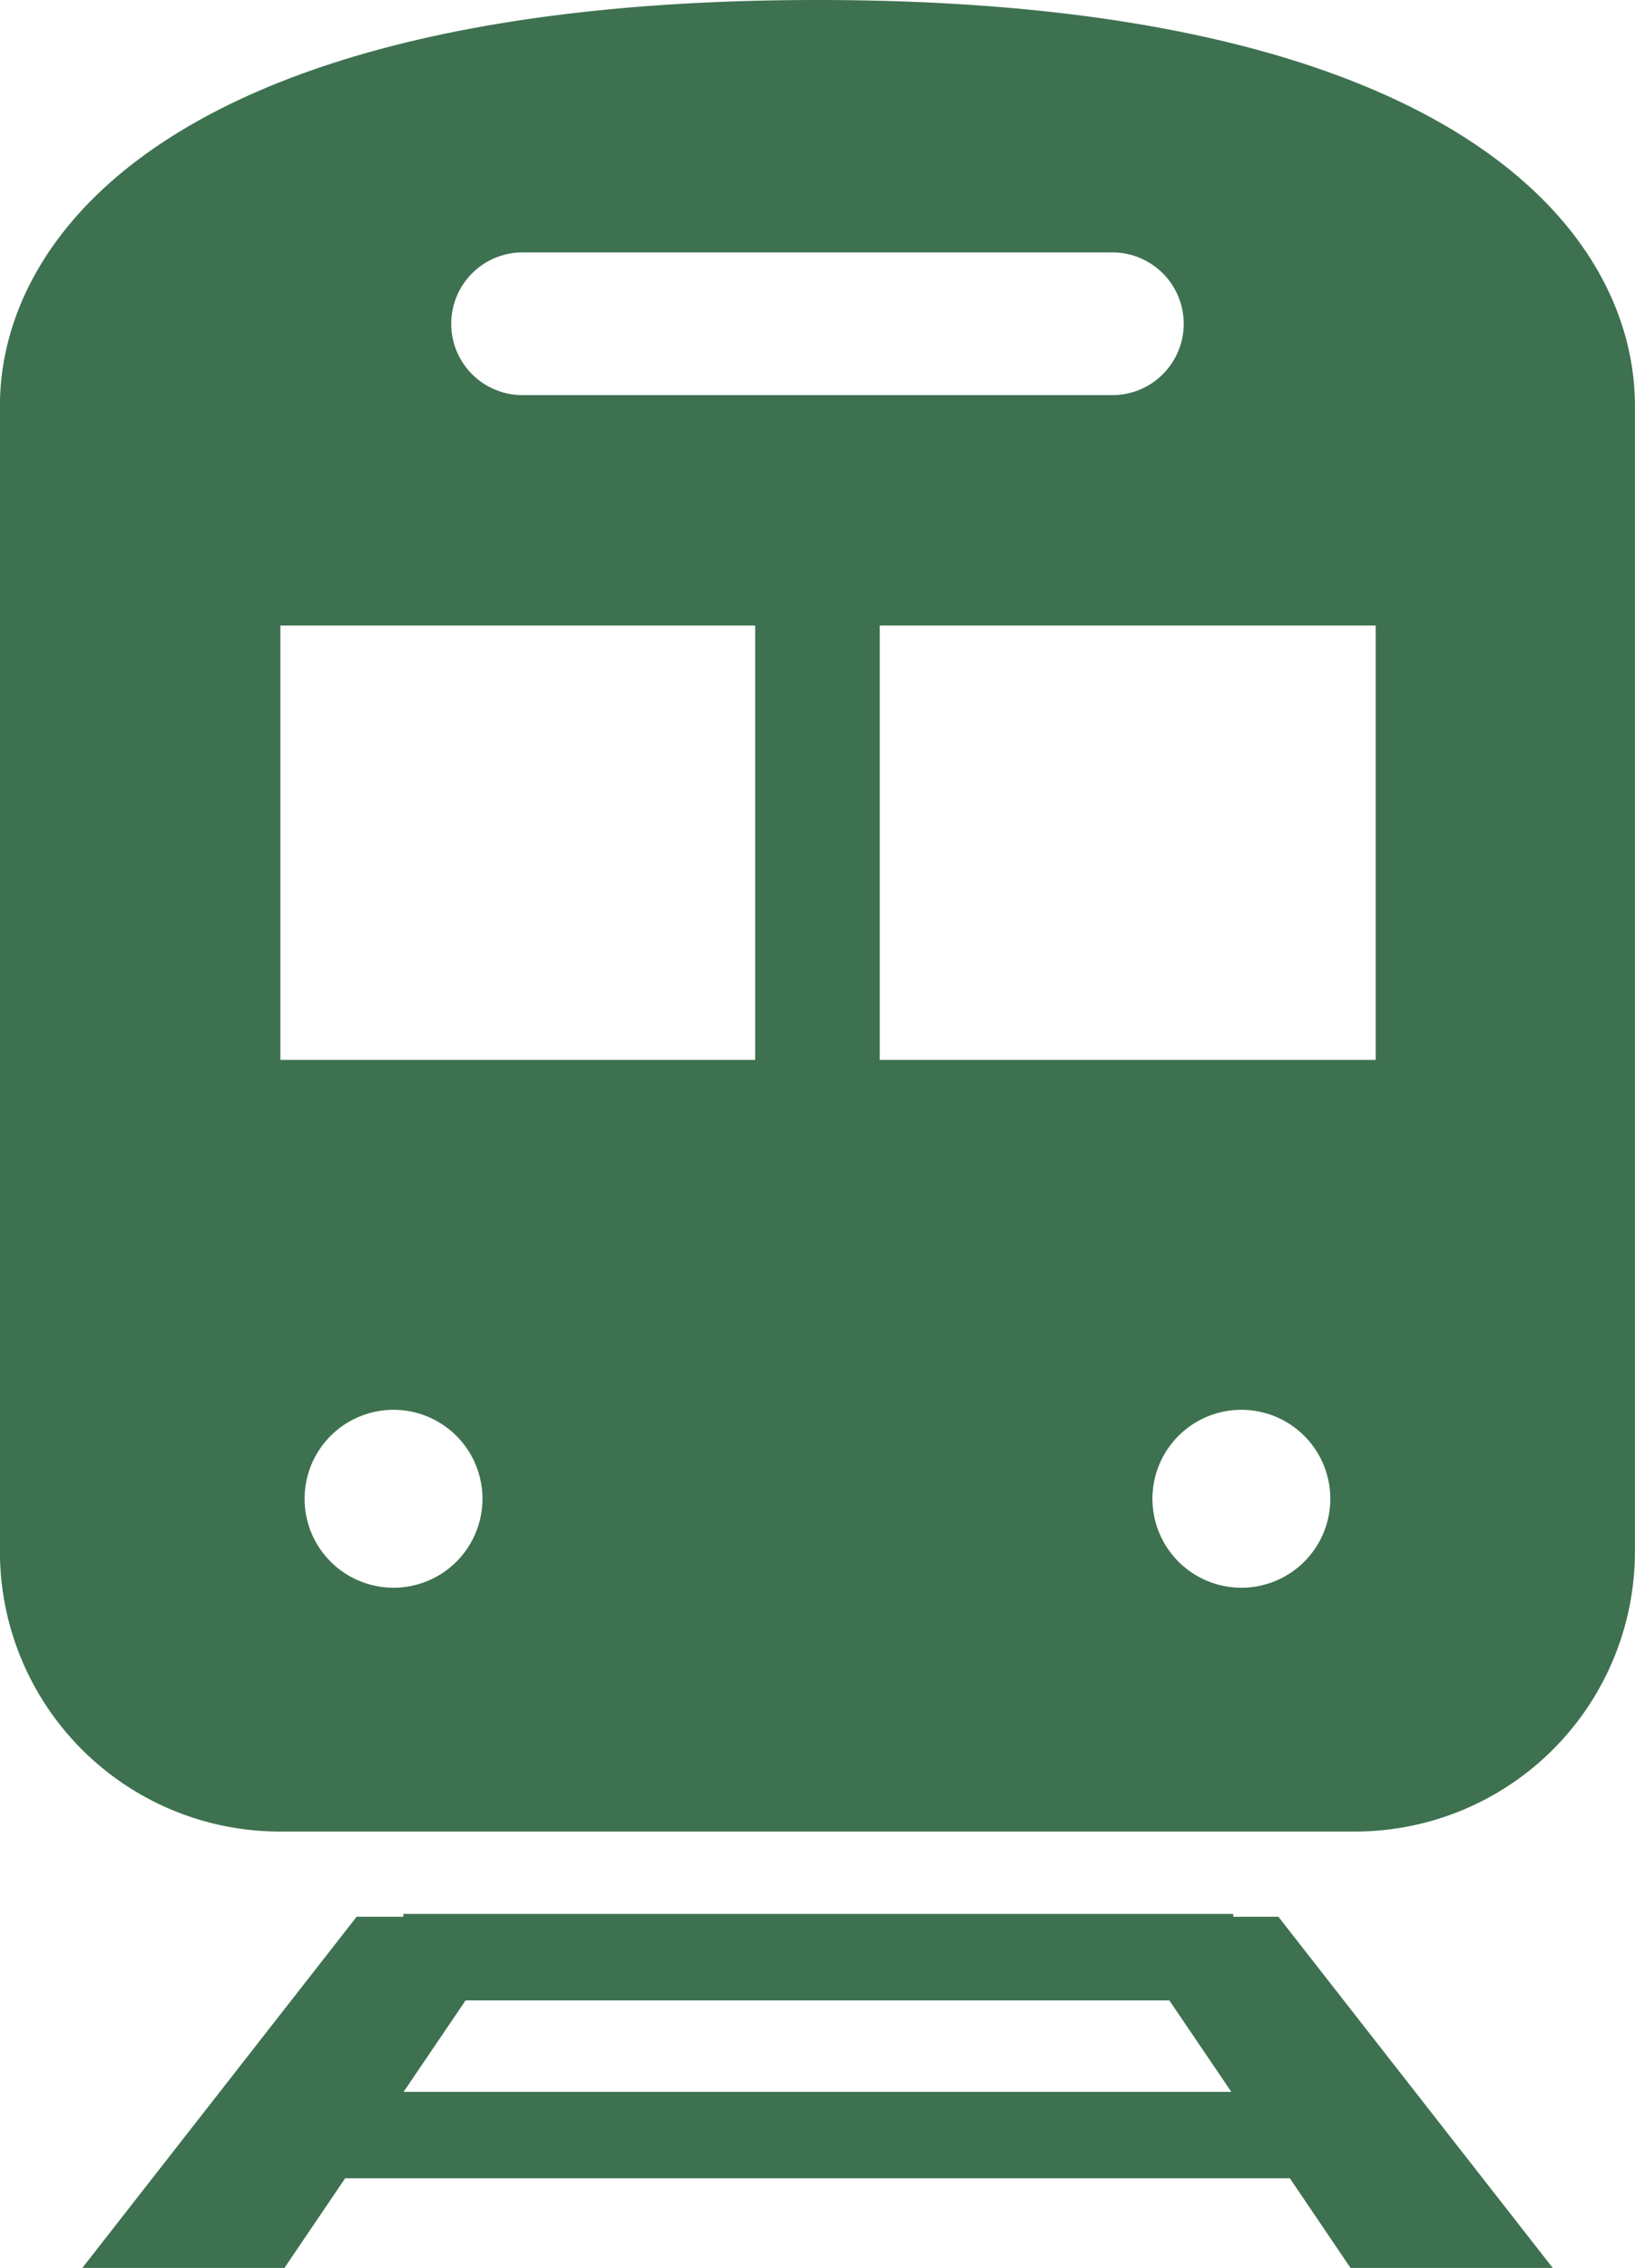
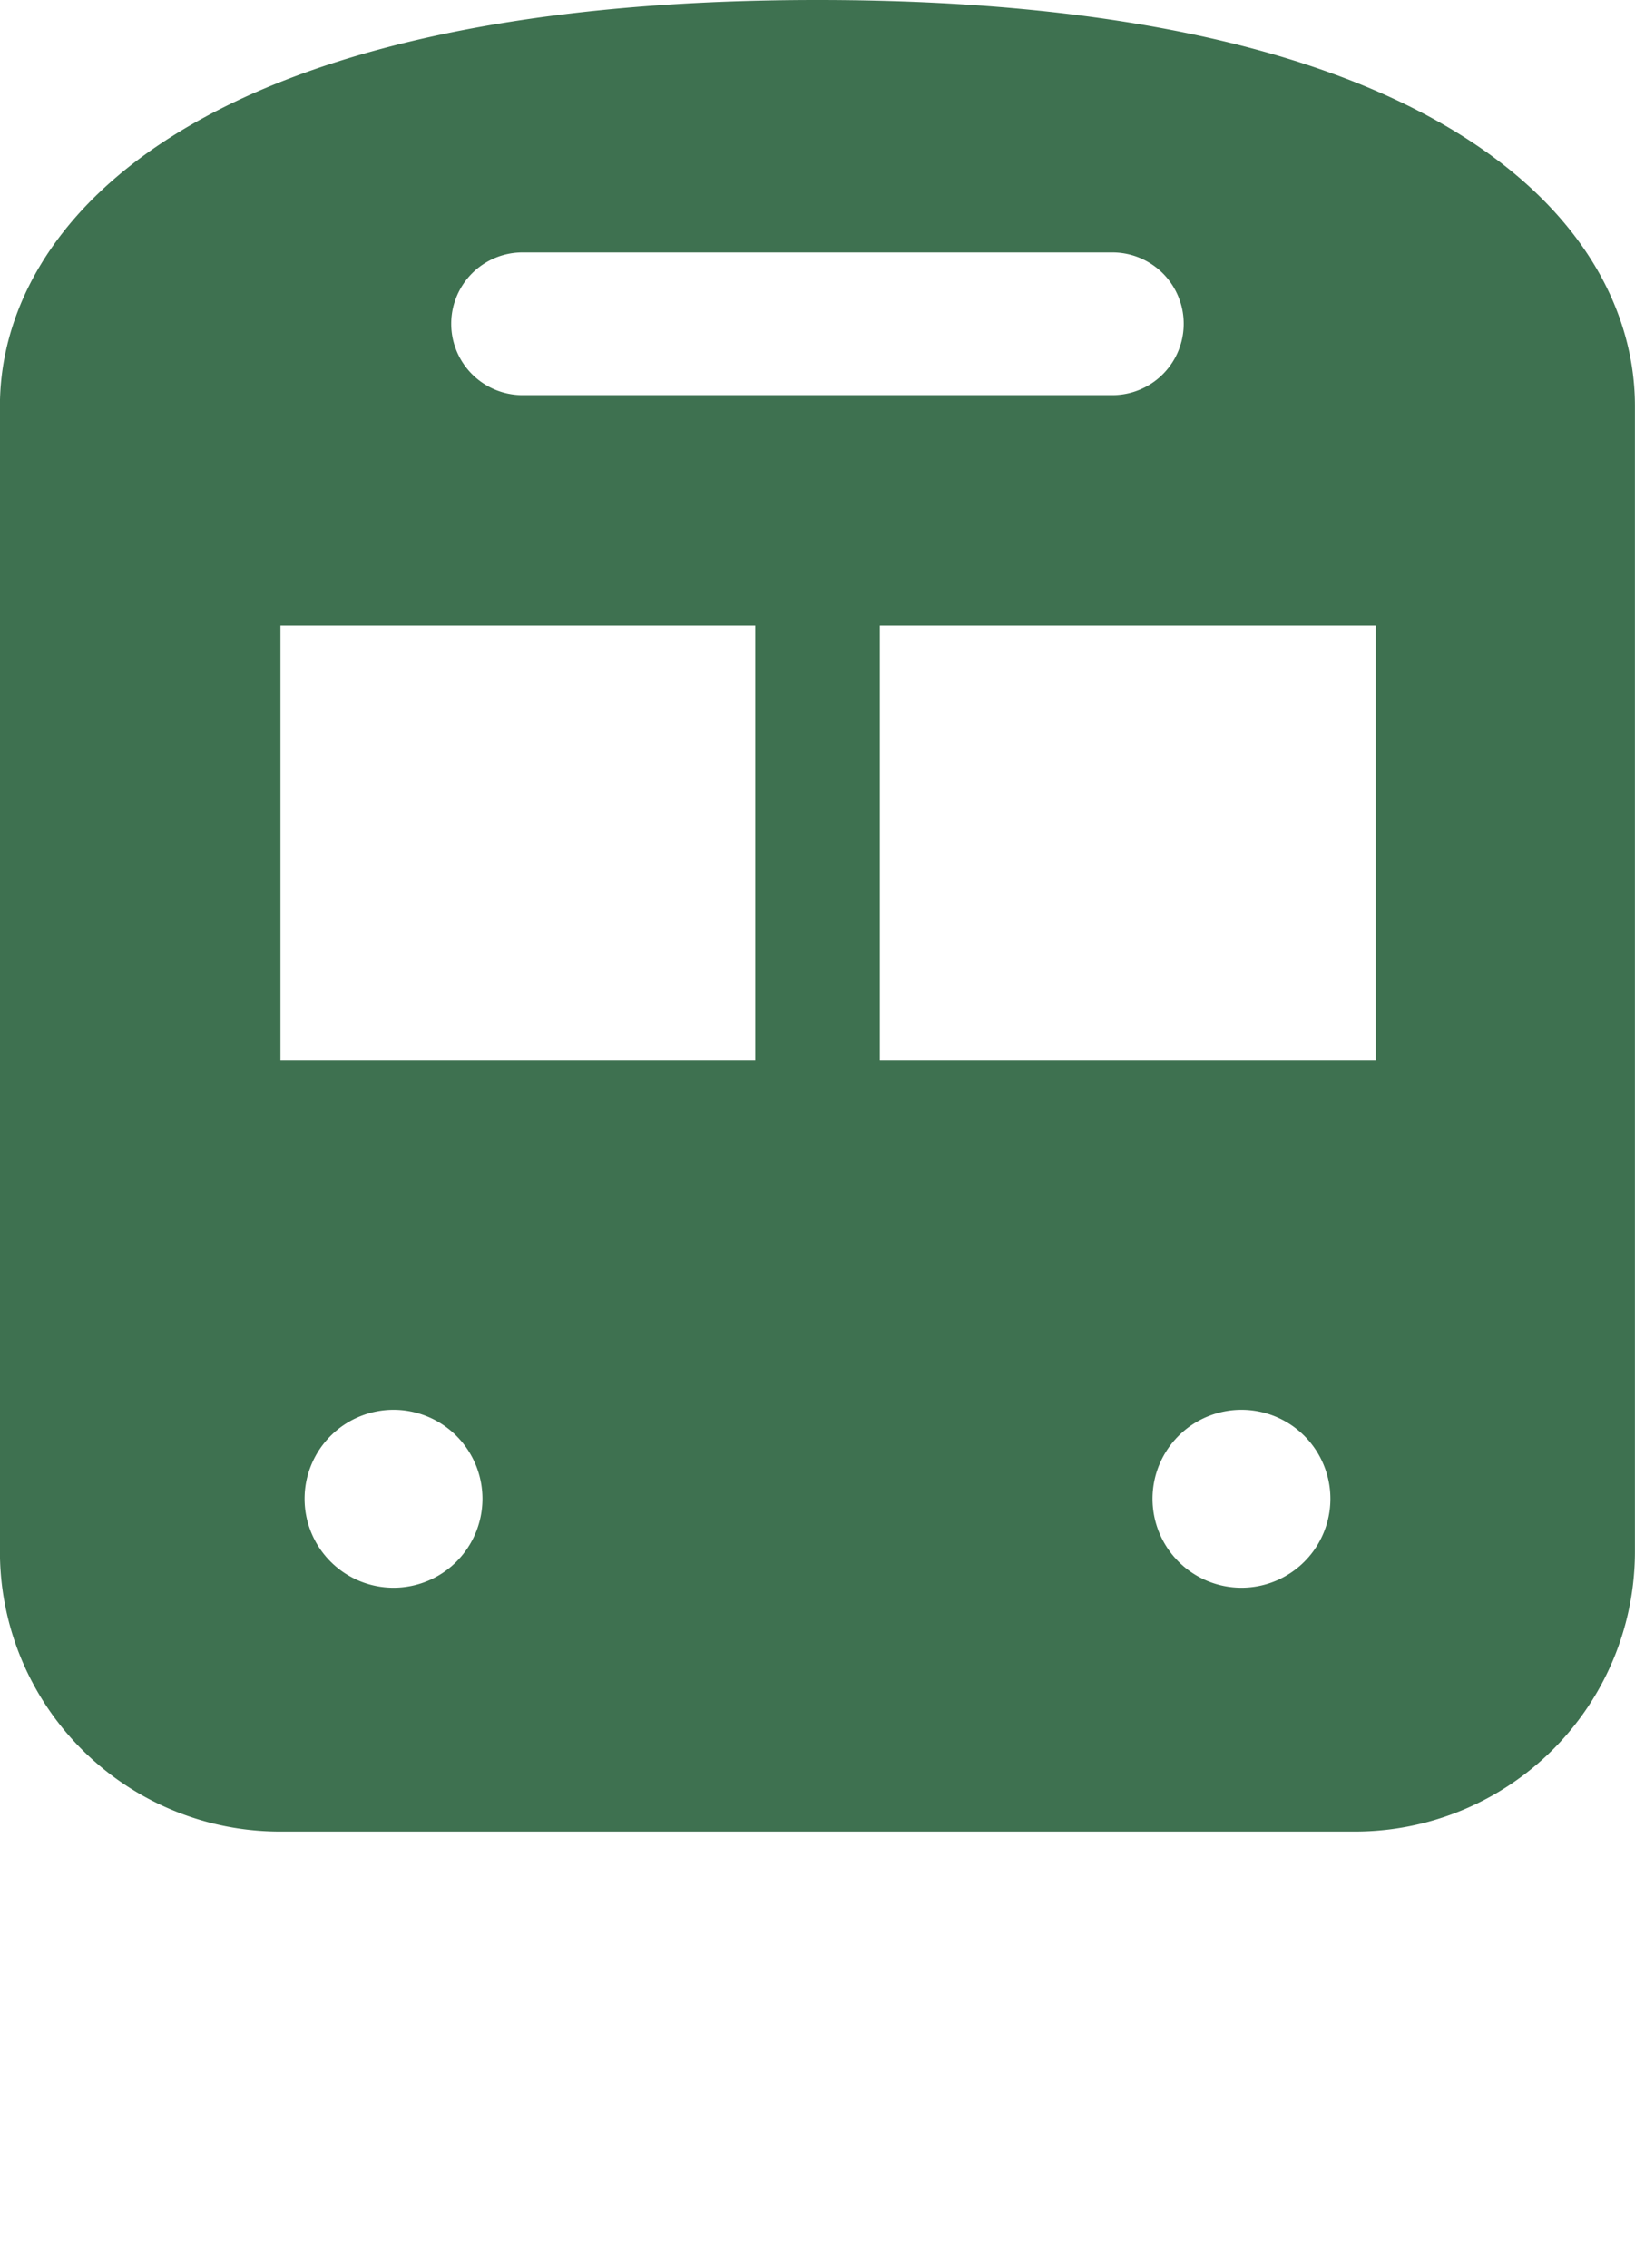
<svg xmlns="http://www.w3.org/2000/svg" width="63.298" height="87.779">
  <g data-name="グループ 156" fill="#3E7150">
-     <path data-name="パス 26" d="M47.747 74.187v-.109H15.614v.109h-1.807L3.187 87.779h7.825l2.35-3.469h36.574l2.349 3.469h7.828L49.492 74.187zm-32.122 6.777l2.4-3.54H45.27l2.4 3.54z" />
-     <path data-name="パス 27" d="M31.647 0C7.087 0-.003 8.912-.003 15.715v44.336a10.839 10.839 0 0010.84 10.838h41.62a10.837 10.837 0 0010.838-10.838V15.712C63.298 8.912 56.21 0 31.647 0zM20.175 9.77h22.942a2.762 2.762 0 010 5.523H20.178a2.762 2.762 0 010-5.523zm-4.94 51.682a3.443 3.443 0 113.443-3.443 3.442 3.442 0 01-3.44 3.443zm14-20.429h-18.38V24.212h18.38zm18.824 20.429a3.443 3.443 0 113.443-3.443 3.442 3.442 0 01-3.439 3.443zm5.2-20.429h-19.2V24.212h19.2z" />
+     <path data-name="パス 27" d="M31.647 0C7.087 0-.003 8.912-.003 15.715v44.336a10.839 10.839 0 0010.84 10.838h41.62a10.837 10.837 0 0010.838-10.838V15.712C63.298 8.912 56.21 0 31.647 0zM20.175 9.77h22.942a2.762 2.762 0 010 5.523H20.178a2.762 2.762 0 010-5.523zm-4.94 51.682a3.443 3.443 0 113.443-3.443 3.442 3.442 0 01-3.44 3.443m14-20.429h-18.38V24.212h18.38zm18.824 20.429a3.443 3.443 0 113.443-3.443 3.442 3.442 0 01-3.439 3.443zm5.2-20.429h-19.2V24.212h19.2z" />
  </g>
</svg>